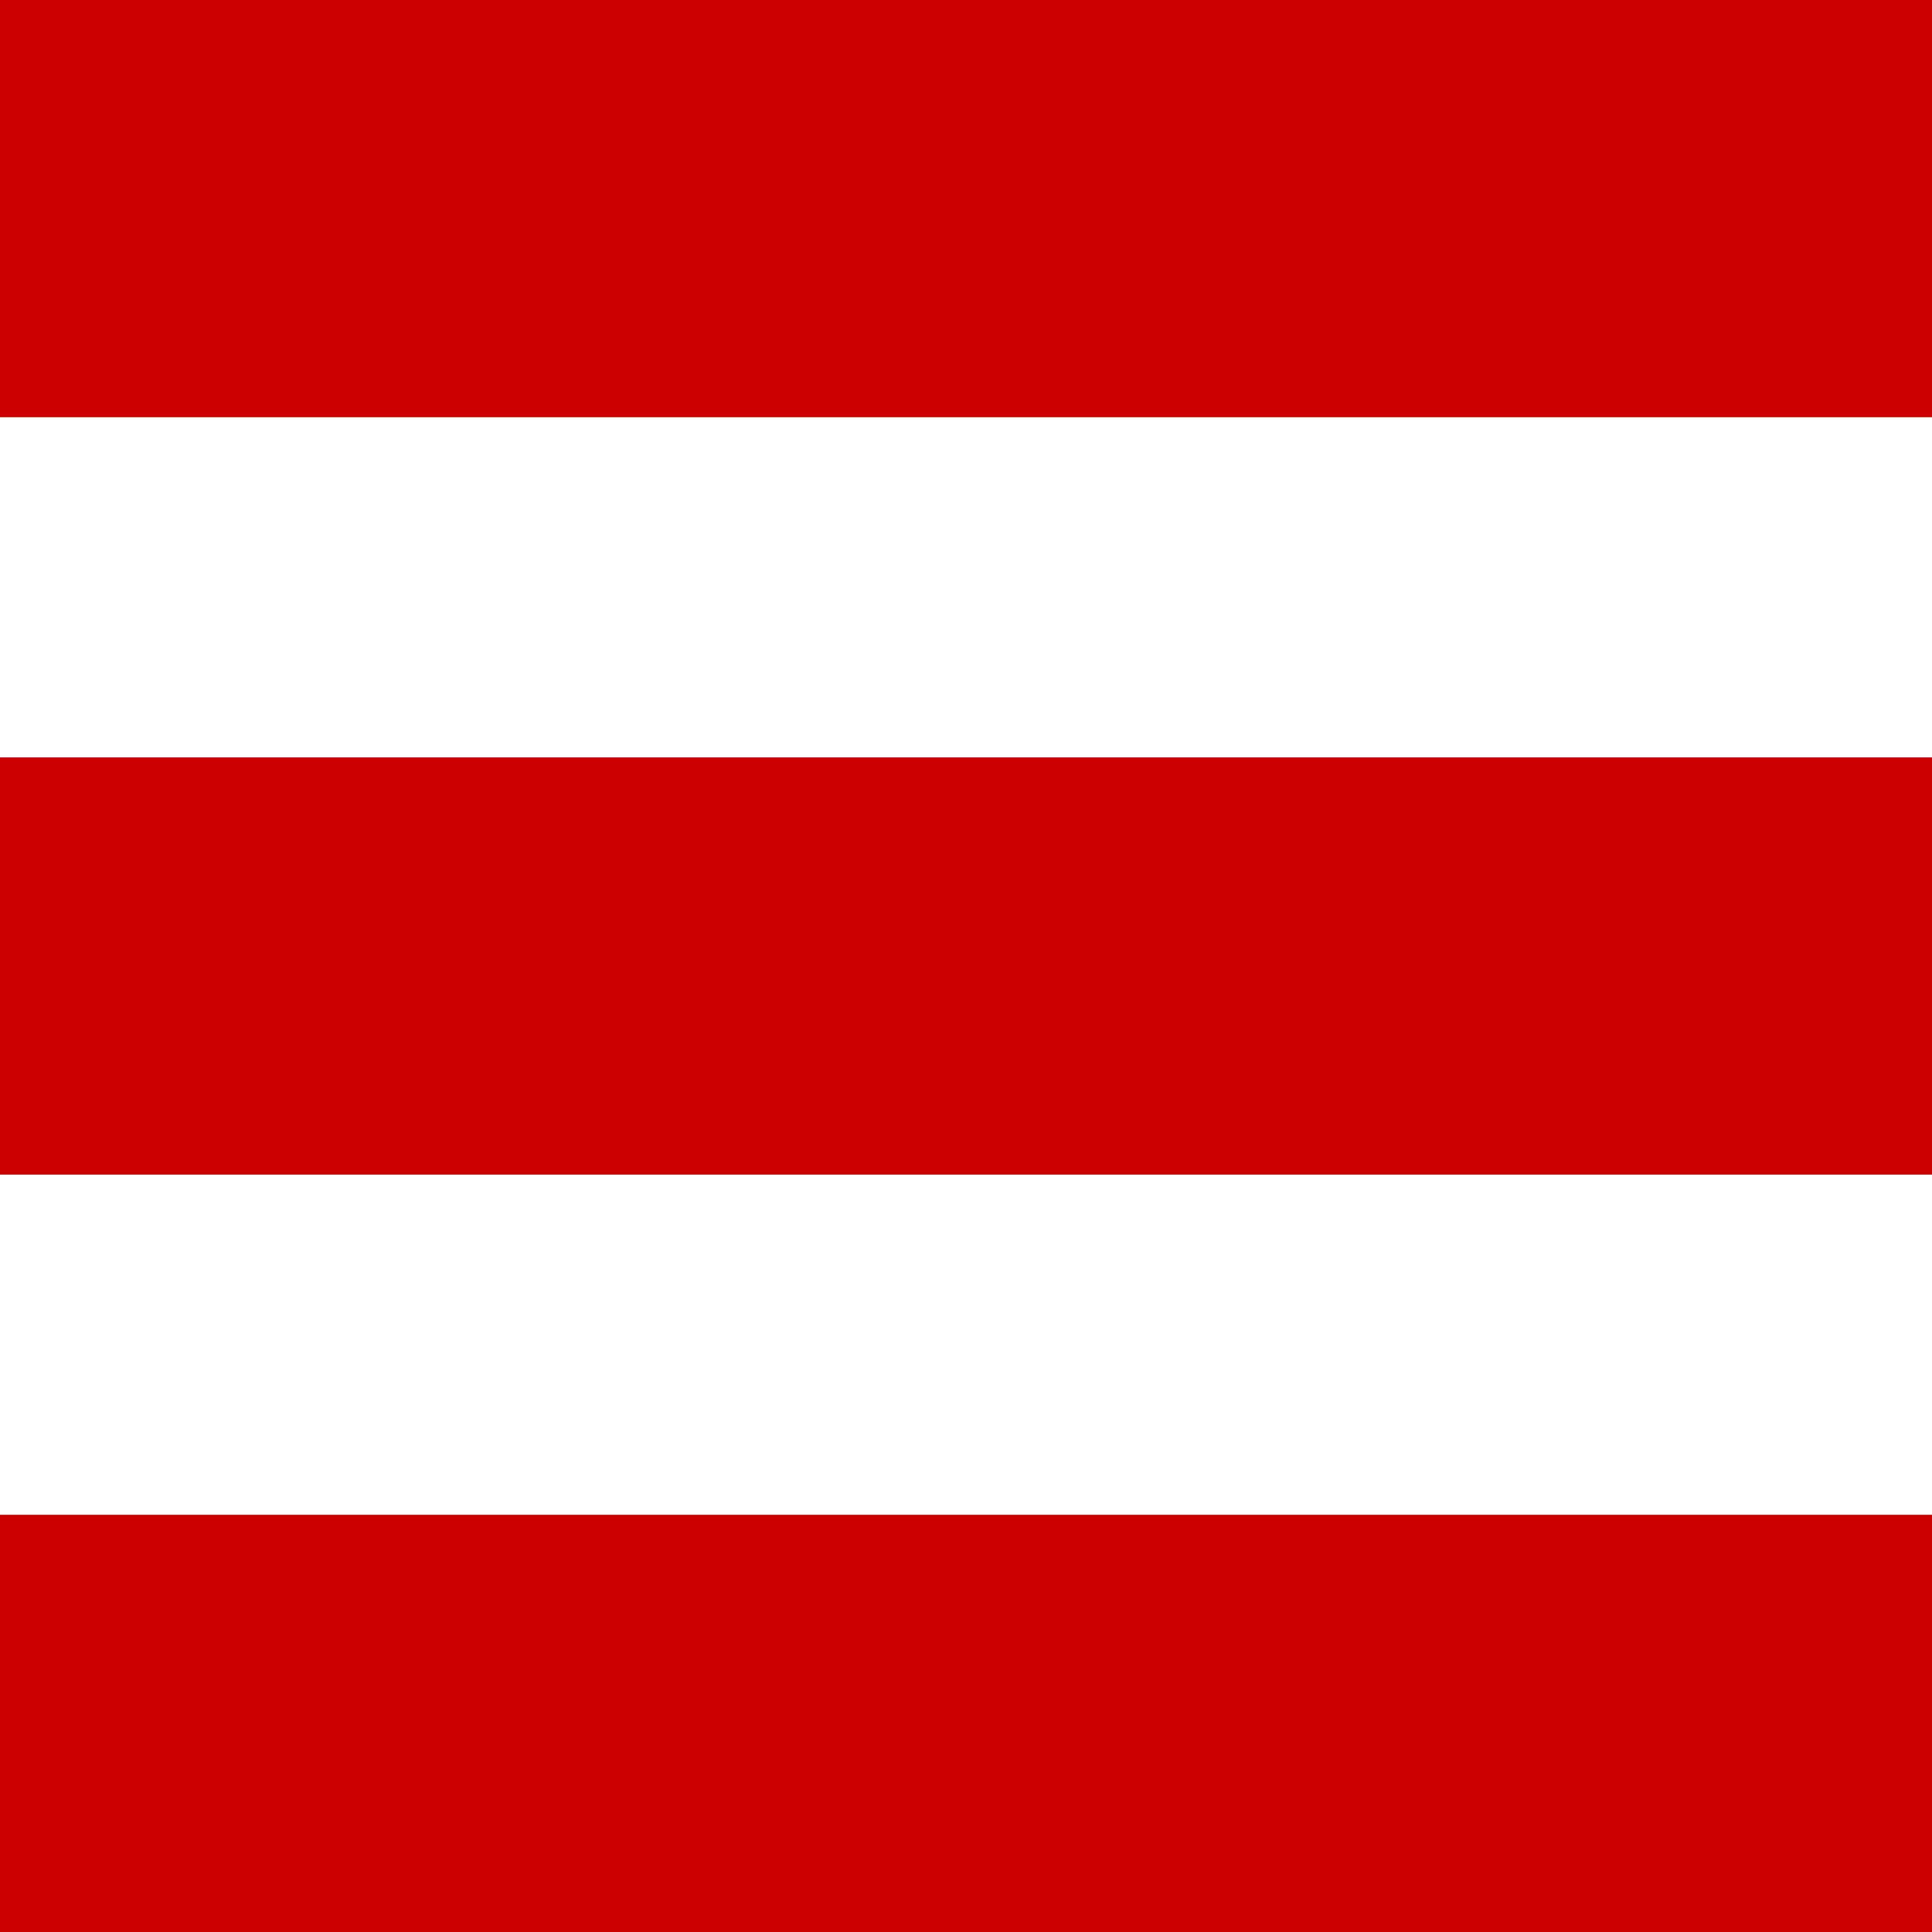
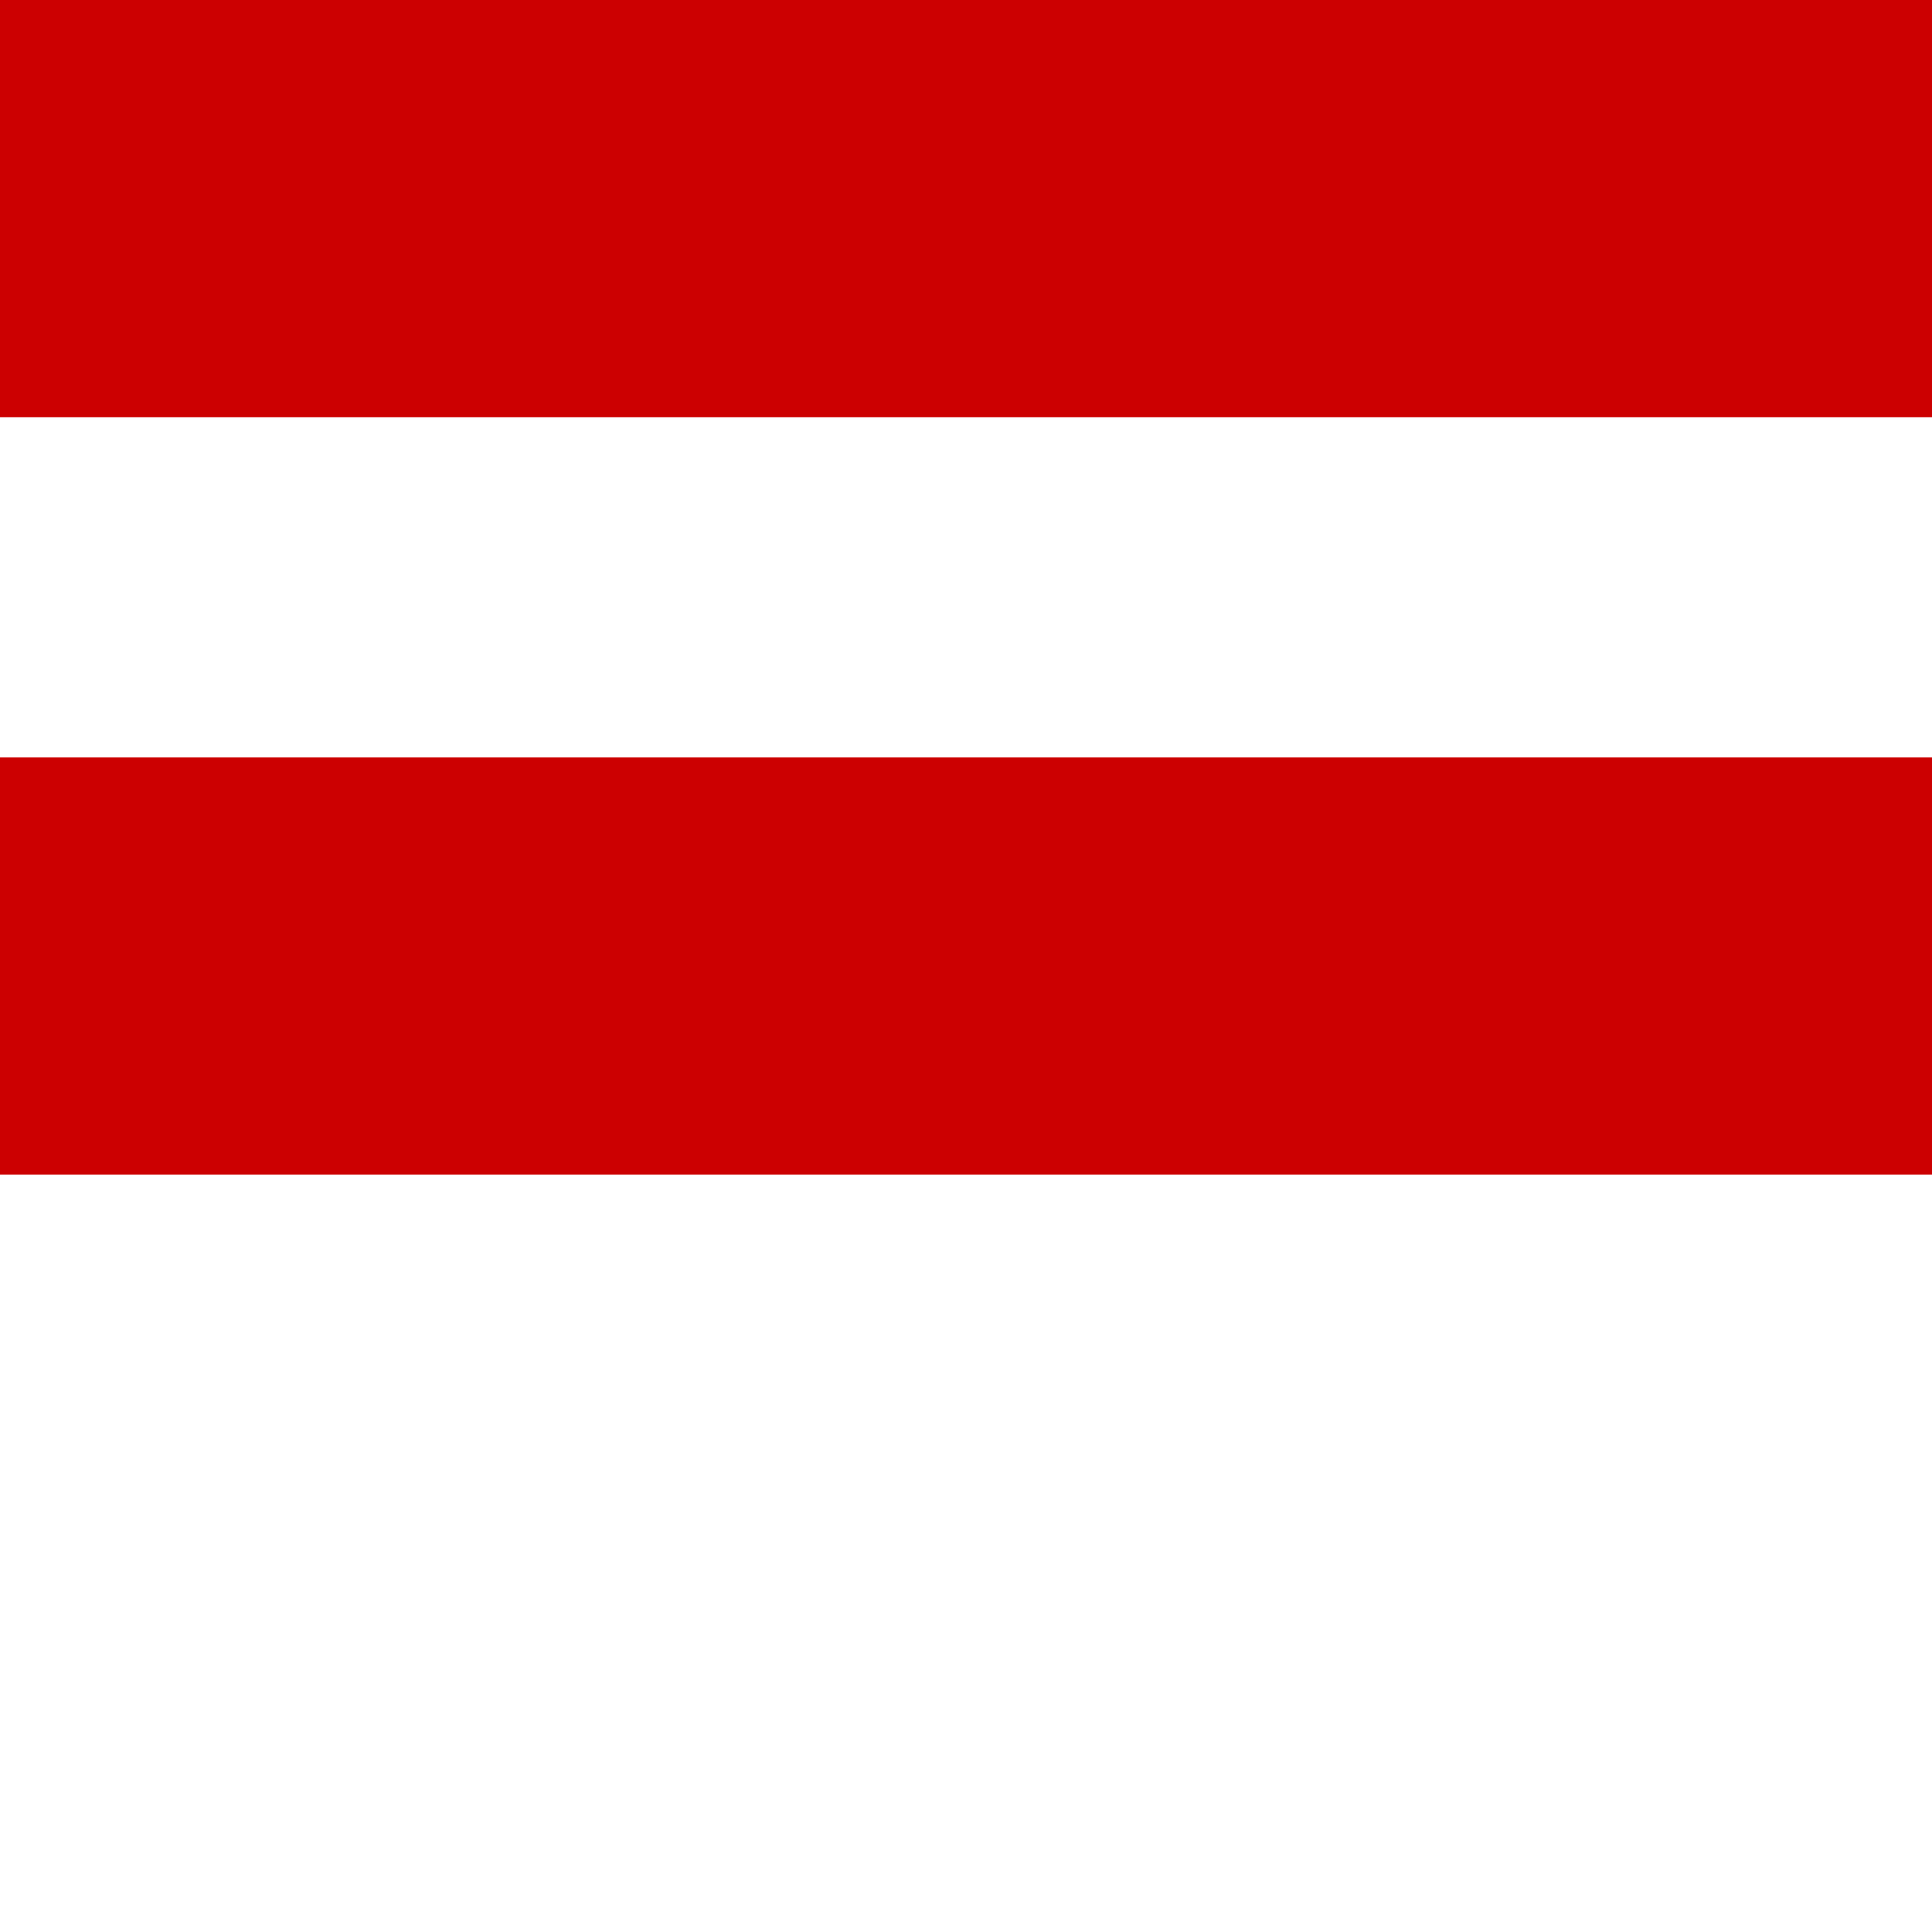
<svg xmlns="http://www.w3.org/2000/svg" id="Layer_1" data-name="Layer 1" viewBox="0 0 48.16 48.16">
  <defs>
    <style>.cls-1{fill:#cc0001;stroke:#cc0001;stroke-miterlimit:10;}</style>
  </defs>
  <g id="Layer_2" data-name="Layer 2">
    <g id="Layer_1-2" data-name="Layer 1-2">
      <rect class="cls-1" x="0.5" y="0.5" width="47.16" height="9.4" />
-       <rect class="cls-1" x="0.5" y="38.26" width="47.16" height="9.4" />
      <rect class="cls-1" x="0.5" y="19.38" width="47.16" height="9.4" />
    </g>
  </g>
</svg>